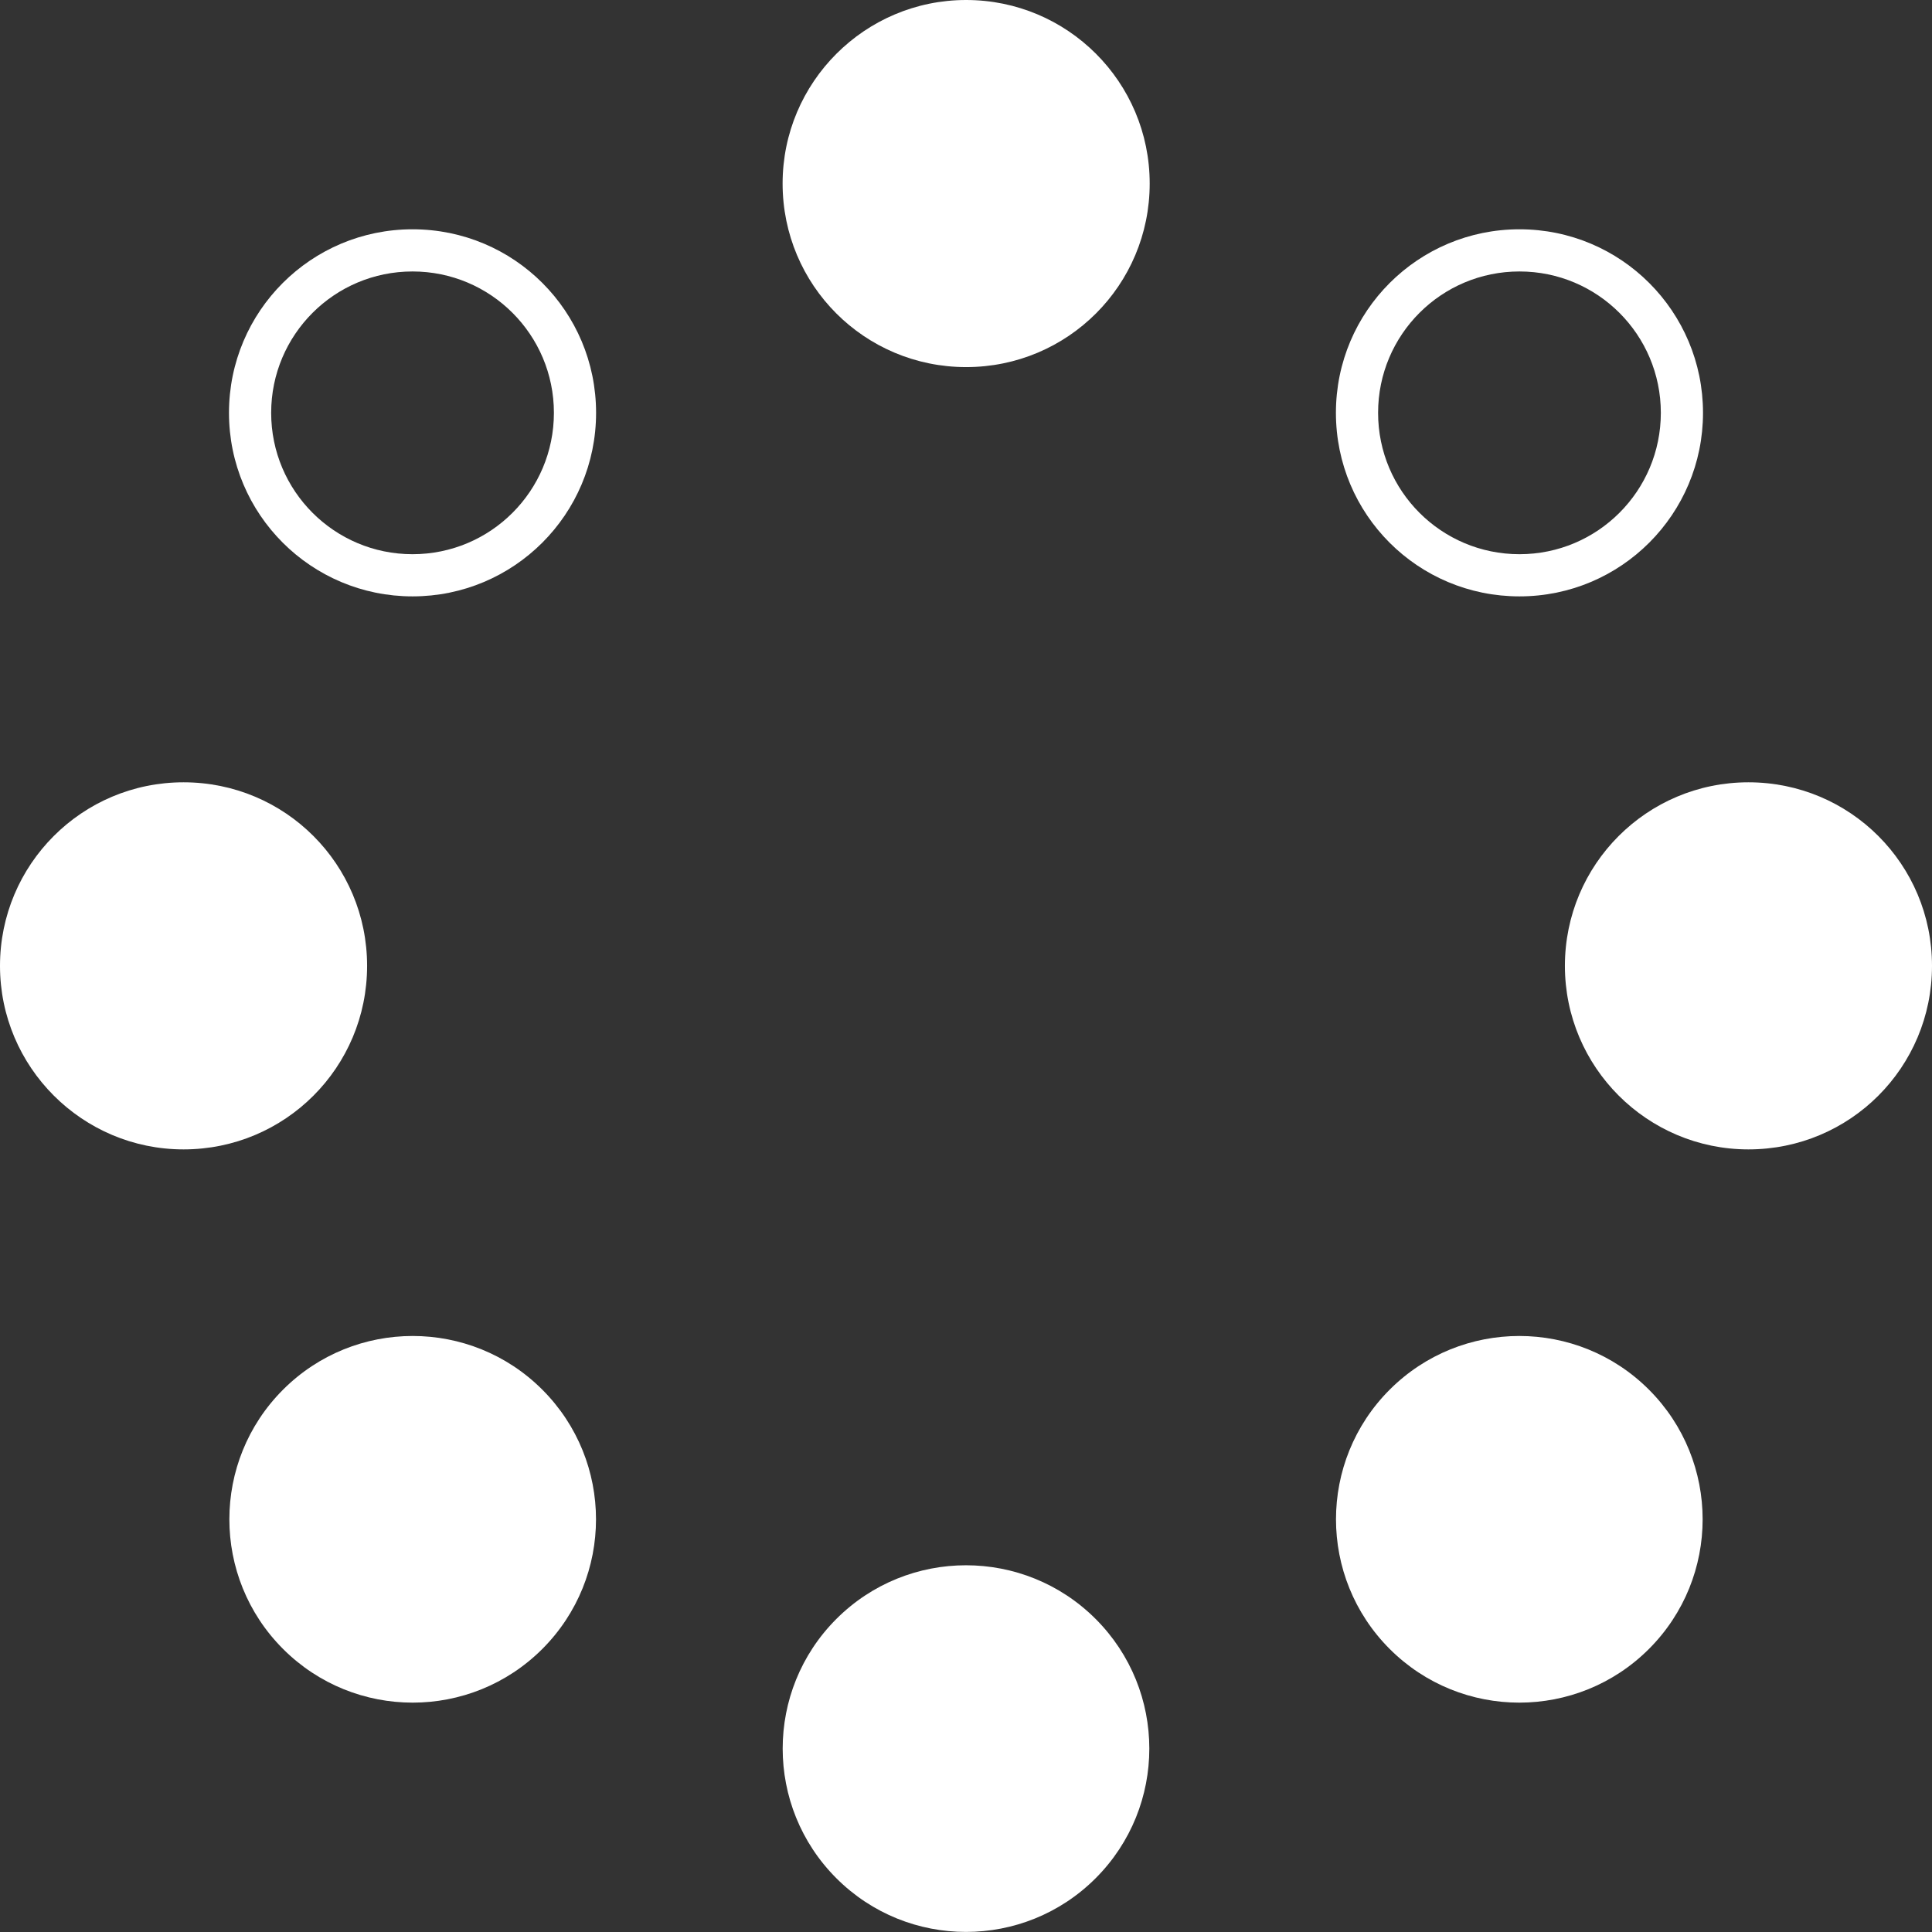
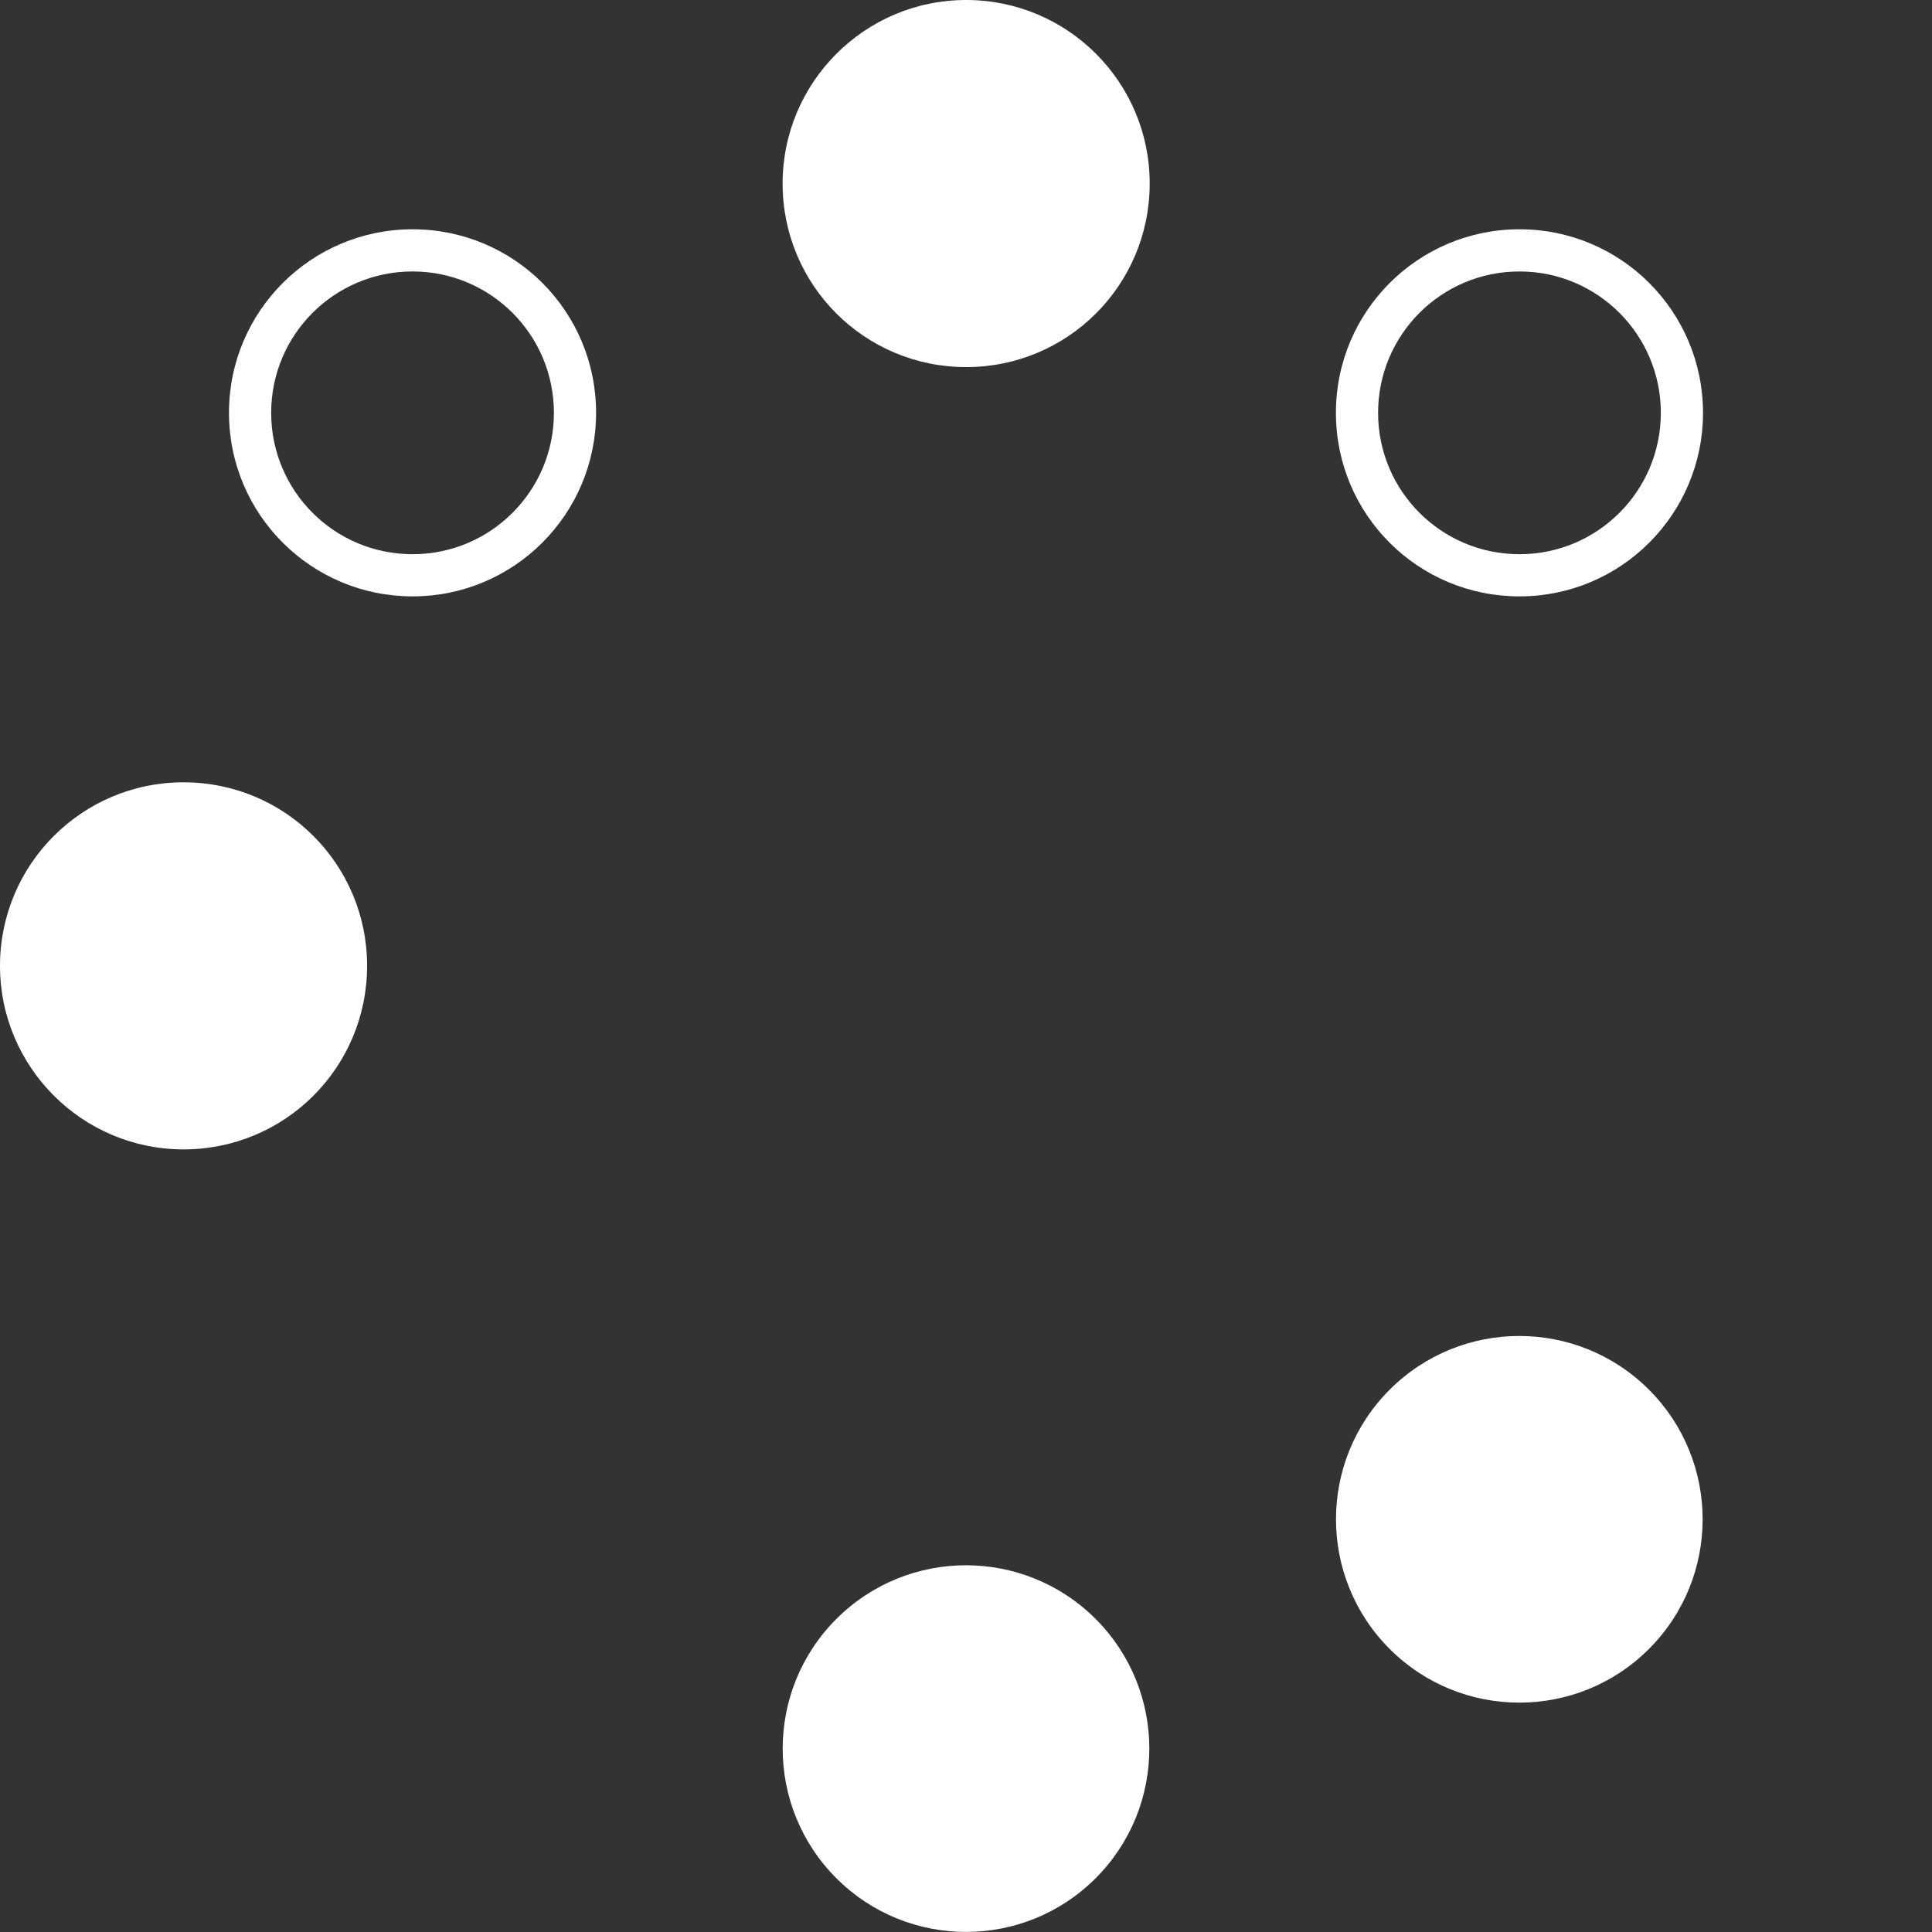
<svg xmlns="http://www.w3.org/2000/svg" width="228" height="228" viewBox="0 0 228 228" fill="none">
  <rect x="0" y="0" width="228" height="228" fill="#333333" stroke="none" />
  <g clip-path="url(#clip0_0_98)">
-     <path d="M64.001 194.597C55.554 203.044 41.85 203.044 33.403 194.597C24.956 186.15 24.956 172.445 33.403 163.998C41.85 155.551 55.554 155.551 64.001 163.998C72.448 172.445 72.448 186.15 64.001 194.597Z" fill="white" />
    <path d="M163.999 194.597C155.552 186.15 155.552 172.445 163.999 163.998C172.446 155.551 186.15 155.551 194.597 163.998C203.044 172.445 203.044 186.15 194.597 194.597C186.15 203.044 172.446 203.044 163.999 194.597Z" fill="white" />
    <path d="M98.701 221.656C90.254 213.209 90.254 199.504 98.701 191.057C107.148 182.61 120.852 182.61 129.299 191.057C137.746 199.504 137.746 213.209 129.299 221.656C120.852 230.103 107.148 230.103 98.701 221.656Z" fill="white" />
-     <path d="M206.339 135.643C194.387 135.643 184.678 125.934 184.678 113.982C184.678 102.03 194.352 92.321 206.339 92.321C218.326 92.321 228 101.995 228 113.982C228 125.969 218.326 135.643 206.339 135.643Z" fill="white" />
    <path d="M21.661 135.643C9.709 135.643 0 125.934 0 113.982C0 102.03 9.674 92.321 21.661 92.321C33.648 92.321 43.322 101.995 43.322 113.982C43.322 125.969 33.648 135.643 21.661 135.643Z" fill="white" />
    <path d="M92.357 21.661C92.357 9.709 102.065 0 114.017 0C125.97 0 135.678 9.674 135.678 21.661C135.678 33.648 126.005 43.322 114.017 43.322C102.03 43.322 92.357 33.648 92.357 21.661Z" fill="white" />
    <path d="M48.684 27.059C36.732 27.059 27.023 36.732 27.023 48.719C27.023 60.707 36.732 70.38 48.684 70.38C60.636 70.38 70.345 60.707 70.345 48.719C70.345 36.732 60.672 27.059 48.684 27.059ZM48.684 65.403C39.466 65.403 32.001 57.938 32.001 48.719C32.001 39.501 39.466 32.036 48.684 32.036C57.903 32.036 65.368 39.501 65.368 48.719C65.368 57.938 57.903 65.403 48.684 65.403Z" fill="white" />
    <path d="M179.316 27.059C167.364 27.059 157.655 36.732 157.655 48.719C157.655 60.707 167.329 70.38 179.316 70.38C191.303 70.38 200.976 60.672 200.976 48.719C200.976 36.767 191.303 27.059 179.316 27.059ZM179.316 65.403C170.097 65.403 162.632 57.938 162.632 48.719C162.632 39.501 170.097 32.036 179.316 32.036C188.534 32.036 195.999 39.501 195.999 48.719C195.999 57.938 188.534 65.403 179.316 65.403Z" fill="white" />
  </g>
  <defs>
    <clipPath id="clip0_0_98">
      <rect width="228" height="228" fill="white" />
    </clipPath>
  </defs>
</svg>